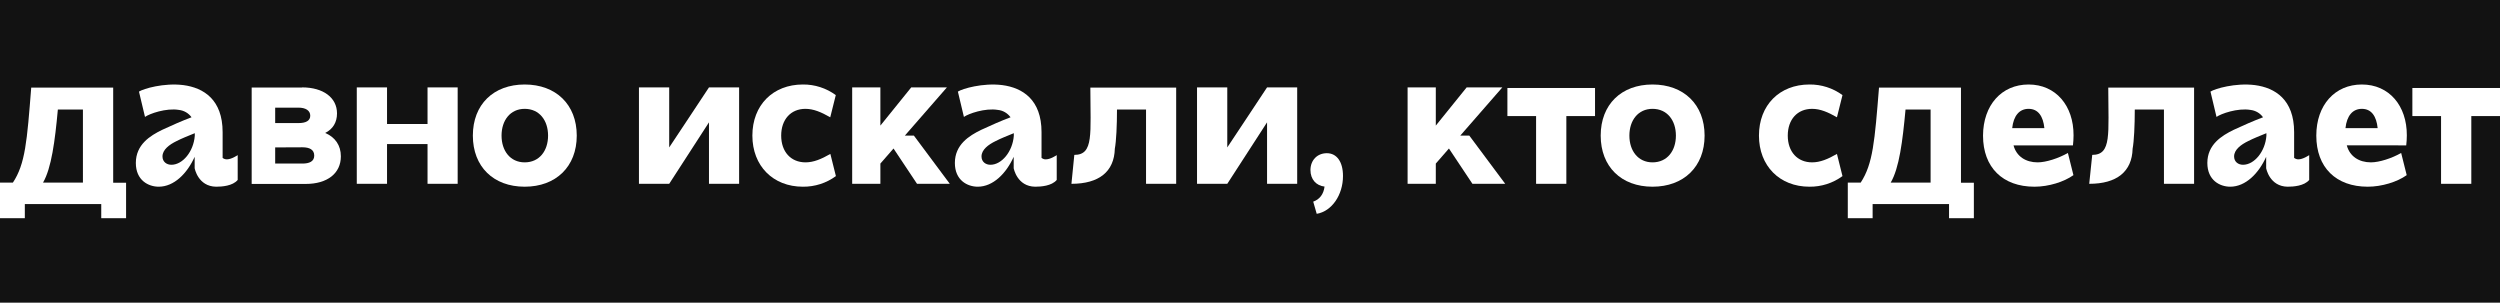
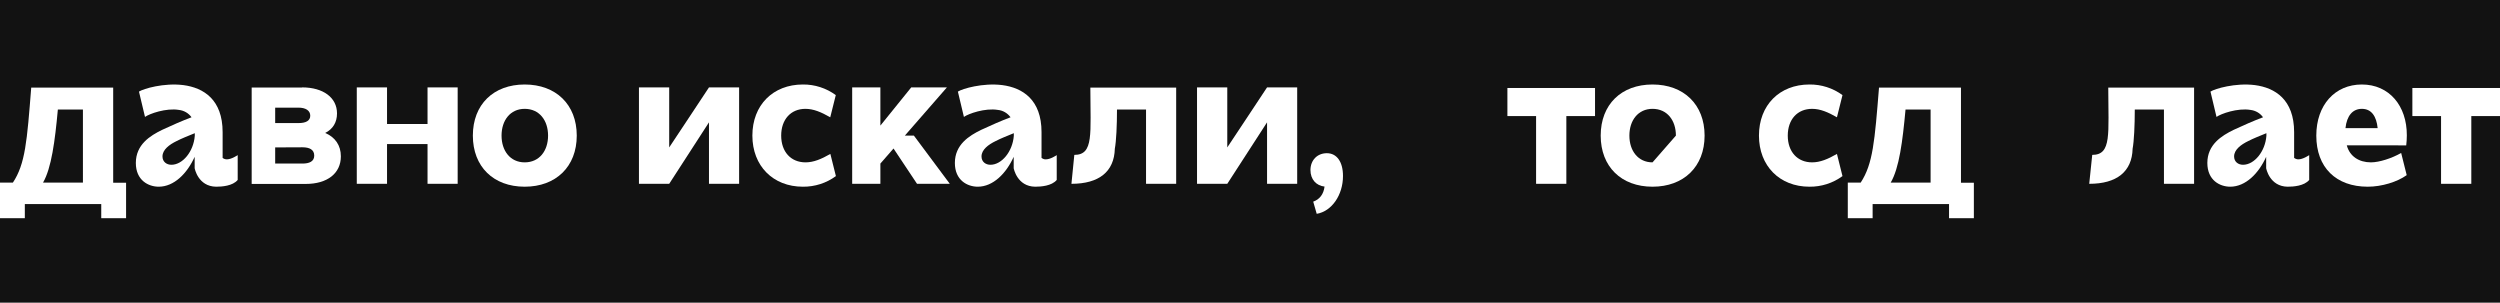
<svg xmlns="http://www.w3.org/2000/svg" id="Слой_1" x="0px" y="0px" viewBox="0 0 2074.1 251.1" style="enable-background:new 0 0 2074.1 251.1;" xml:space="preserve">
  <style type="text/css"> .st0{fill:#121212;} .st1{fill:#FFFFFF;} </style>
  <g id="Слой_2_1_">
    <g id="Слой_1-2">
      <rect class="st0" width="2074.1" height="251.1" />
      <path class="st1" d="M25.9,72.7h68v78.9h10.7V181H84v-11.7H20.6V181H0v-29.5h10.7C21,135.9,22.4,117.3,25.9,72.7z M35.7,151.5 h33.1V90.9H48C45.6,117,42.7,139.4,35.7,151.5L35.7,151.5z" />
      <path class="st1" d="M188.2,132.2c3.8,0,8.5-3.2,9-3.5v20.6c-4.2,5-13.1,5.6-17.9,5.6c-15-0.2-17.8-15.2-17.8-15.4v-9.4 c-6.2,13.8-17.1,24.8-29.8,24.8c-8.6,0-19-5.3-19-19.7c0-15.2,11.8-22.6,21.9-27.5c8.2-3.8,16.3-7.4,24.3-10.4 c-2.4-3.4-6.2-5.6-10.4-6.1c-10.7-1.8-24.6,3.2-28.2,5.8l-5-21c3.7-2.4,20.6-7.4,36.8-5.4c16.8,2.2,32.6,12,32.6,39v21.4 C185.7,131.8,186.9,132.2,188.2,132.2z M146.6,117c-6.2,3-11.8,7.2-11.8,12.8c0,4.5,3.5,6.9,7.4,6.9c9.4,0,18.4-11,19.4-24v-2.2 C156,112.8,150.6,114.9,146.6,117z" />
      <path class="st1" d="M250.6,72.5c17.6,0,29,8.5,29,21.6c0,7.4-3.4,13-9.8,16.2c8.2,3.5,13,10.2,13,19.4 c0,14.1-11.2,22.9-29.1,22.9h-44.9v-80H250.6z M228.3,89.3v12.8h19.5c5.9,0,9.6-1.9,9.6-6.1c0-4.3-3.8-6.7-9.8-6.7H228.3z M228.3,122.3v13.4h22.6c5.8,0,9.8-1.8,9.8-6.6c0-5-4-6.9-9.8-6.9L228.3,122.3z" />
      <path class="st1" d="M321.1,72.5v30.4h33.6V72.5h25v80h-25v-33h-33.6v33H296v-80H321.1z" />
      <path class="st1" d="M392.3,112.5c0-25.8,17.1-42.4,43-42.4s43.2,16.6,43.2,42.4s-17.3,42.4-43.2,42.4S392.3,138.3,392.3,112.5z M454.7,112.5c0-12.6-7.2-22.2-19.4-22.2c-12,0-19.2,9.6-19.2,22.2s7.2,22.2,19.2,22.2C447.5,134.7,454.7,125.1,454.7,112.5z" />
      <path class="st1" d="M588.2,152.5v-51l-33,51h-25.1v-80h25.1v49.8c10.9-16.6,22.1-33.1,33-49.8h25v80H588.2z" />
      <path class="st1" d="M693.4,78.9l-4.6,18.4c-7.5-4.3-13.9-7-20.6-7c-12.1,0-20.1,8.8-20.1,22.2s8,22.2,20.2,22.2 c6.7,0,13.1-2.7,20.6-7l4.6,18.4c-7.9,5.8-17.5,8.9-27.4,8.8c-24.8,0-41.9-17.3-41.9-42.4c0-25.3,17.1-42.4,41.9-42.4 C675.9,70,685.5,73.1,693.4,78.9z" />
      <path class="st1" d="M707,152.5v-80h23.4v31.7L756,72.5h29.6l-34.9,40h7.5l29.8,40h-27.2l-19.5-29.3l-10.9,12.5v16.8H707z" />
      <path class="st1" d="M867.7,132.2c3.8,0,8.5-3.2,9-3.5v20.6c-4.2,5-13.1,5.6-17.9,5.6c-15-0.2-17.8-15.2-17.8-15.4v-9.4 c-6.2,13.8-17.1,24.8-29.8,24.8c-8.6,0-19-5.3-19-19.7c0-15.2,11.8-22.6,21.9-27.5c8.2-3.8,16.3-7.4,24.3-10.4 c-2.5-3.4-6.3-5.7-10.5-6.1c-10.7-1.8-24.6,3.2-28.2,5.8l-5-21c3.7-2.4,20.6-7.4,36.8-5.4c16.8,2.2,32.6,12,32.6,39v21.4 C865.2,131.8,866.4,132.3,867.7,132.2z M826.1,117c-6.2,3-11.8,7.2-11.8,12.8c0,4.5,3.5,6.9,7.4,6.9c9.4,0,18.4-11,19.4-24v-2.2 C835.5,112.8,830.1,114.9,826.1,117z" />
      <path class="st1" d="M891.3,128.5c16.3,0,13.3-17.4,13.3-55.8h71.2v79.8h-25V90.9h-24.1c0,13.1-0.6,26.1-1.8,32.5 c-0.5,19-13.1,29.1-36,29.1L891.3,128.5z" />
      <path class="st1" d="M1051.2,152.5v-51l-33,51h-25.1v-80h25.1v49.8c10.9-16.6,22.1-33.1,33-49.8h25v80H1051.2z" />
      <path class="st1" d="M1100.8,127.1c8.3,0,13.4,7.2,13.4,18.9c0,15.8-9.3,29.3-21.8,31.4l-2.9-10.1c5.3-1.9,8.6-6.1,9.4-12.5 c-6.9-0.8-11.7-5.9-11.7-13.8C1087.3,132.7,1093,127.1,1100.8,127.1z" />
-       <path class="st1" d="M1167.8,152.5v-80h23.4v31.7l25.6-31.7h29.6l-34.9,40h7.5l29.8,40h-27.2l-19.5-29.3l-10.9,12.5v16.8H1167.8z" />
      <path class="st1" d="M1250.5,73h72.8v23.3h-23.8v56.2h-25.1V96.3h-23.8V73z" />
-       <path class="st1" d="M1328,112.5c0-25.8,17.1-42.4,43-42.4s43.2,16.6,43.2,42.4s-17.3,42.4-43.2,42.4S1328,138.3,1328,112.5z M1390.4,112.5c0-12.6-7.2-22.2-19.4-22.2c-12,0-19.2,9.6-19.2,22.2s7.2,22.2,19.2,22.2C1383.2,134.7,1390.4,125.1,1390.4,112.5 L1390.4,112.5z" />
+       <path class="st1" d="M1328,112.5c0-25.8,17.1-42.4,43-42.4s43.2,16.6,43.2,42.4s-17.3,42.4-43.2,42.4S1328,138.3,1328,112.5z M1390.4,112.5c0-12.6-7.2-22.2-19.4-22.2c-12,0-19.2,9.6-19.2,22.2s7.2,22.2,19.2,22.2L1390.4,112.5z" />
      <path class="st1" d="M1528.6,78.9l-4.6,18.4c-7.5-4.3-13.9-7-20.6-7c-12.2,0-20.2,8.8-20.2,22.2s8,22.2,20.2,22.2 c6.7,0,13.1-2.7,20.6-7l4.6,18.4c-7.9,5.8-17.5,8.9-27.4,8.8c-24.8,0-41.9-17.3-41.9-42.4c0-25.3,17.1-42.4,41.9-42.4 C1511.1,70,1520.7,73.1,1528.6,78.9z" />
      <path class="st1" d="M1558.9,72.7h68v78.9h10.7V181h-20.6v-11.7h-63.4V181h-20.6v-29.5h10.7 C1553.9,135.9,1555.3,117.3,1558.9,72.7z M1568.6,151.5h33.1V90.9h-20.8C1578.5,117,1575.7,139.4,1568.6,151.5L1568.6,151.5z" />
-       <path class="st1" d="M1683,70.1c22.6,0,37.4,17.6,37.3,42.2c0,2.8-0.2,5.6-0.5,8.3h-49.3c2.4,9.1,10.1,14.1,20,14.1 c7,0,17.4-3.4,25.1-7.8l4.6,18.4c-7.8,5.6-20.6,9.6-32.3,9.6c-26.4,0-42.7-16-42.7-42.4C1645.3,87.2,1660.6,70.1,1683,70.1z M1696.1,106.3c-1-9.8-5.1-16-13.1-16c-7.7,0-12.5,5.8-13.6,16H1696.1z" />
      <path class="st1" d="M1735.8,128.5c16.3,0,13.3-17.4,13.3-55.8h71.2v79.8h-25V90.9h-24.2c0,13.1-0.6,26.1-1.8,32.5 c-0.5,19-13.1,29.1-36,29.1L1735.8,128.5z" />
      <path class="st1" d="M1906.8,132.2c3.8,0,8.5-3.2,9-3.5v20.6c-4.2,5-13.1,5.6-17.9,5.6c-15-0.2-17.8-15.2-17.8-15.4v-9.4 c-6.2,13.8-17.1,24.8-29.8,24.8c-8.6,0-19-5.3-19-19.7c0-15.2,11.8-22.6,21.9-27.5c8.2-3.8,16.3-7.4,24.3-10.4 c-2.4-3.4-6.2-5.6-10.4-6.1c-10.7-1.8-24.6,3.2-28.2,5.8l-5-21c3.7-2.4,20.6-7.4,36.8-5.4c16.8,2.2,32.6,12,32.6,39v21.4 C1904.4,131.8,1905.6,132.2,1906.8,132.2z M1865.3,117c-6.2,3-11.8,7.2-11.8,12.8c0,4.5,3.5,6.9,7.4,6.9c9.4,0,18.4-11,19.4-24 v-2.2C1874.7,112.8,1869.3,114.9,1865.3,117L1865.3,117z" />
      <path class="st1" d="M1959.5,70.1c22.6,0,37.4,17.6,37.3,42.2c0,2.8-0.2,5.6-0.5,8.3H1947c2.4,9.1,10.1,14.1,20,14.1 c7,0,17.4-3.4,25.1-7.8l4.6,18.4c-7.8,5.6-20.6,9.6-32.3,9.6c-26.4,0-42.7-16-42.7-42.4C1921.7,87.2,1937.1,70.1,1959.5,70.1z M1972.6,106.3c-1-9.8-5.1-16-13.1-16c-7.7,0-12.5,5.8-13.6,16H1972.6z" />
      <path class="st1" d="M2001.3,73h72.8v23.3h-23.8v56.2h-25.1V96.3h-23.8V73z" />
    </g>
  </g>
</svg>